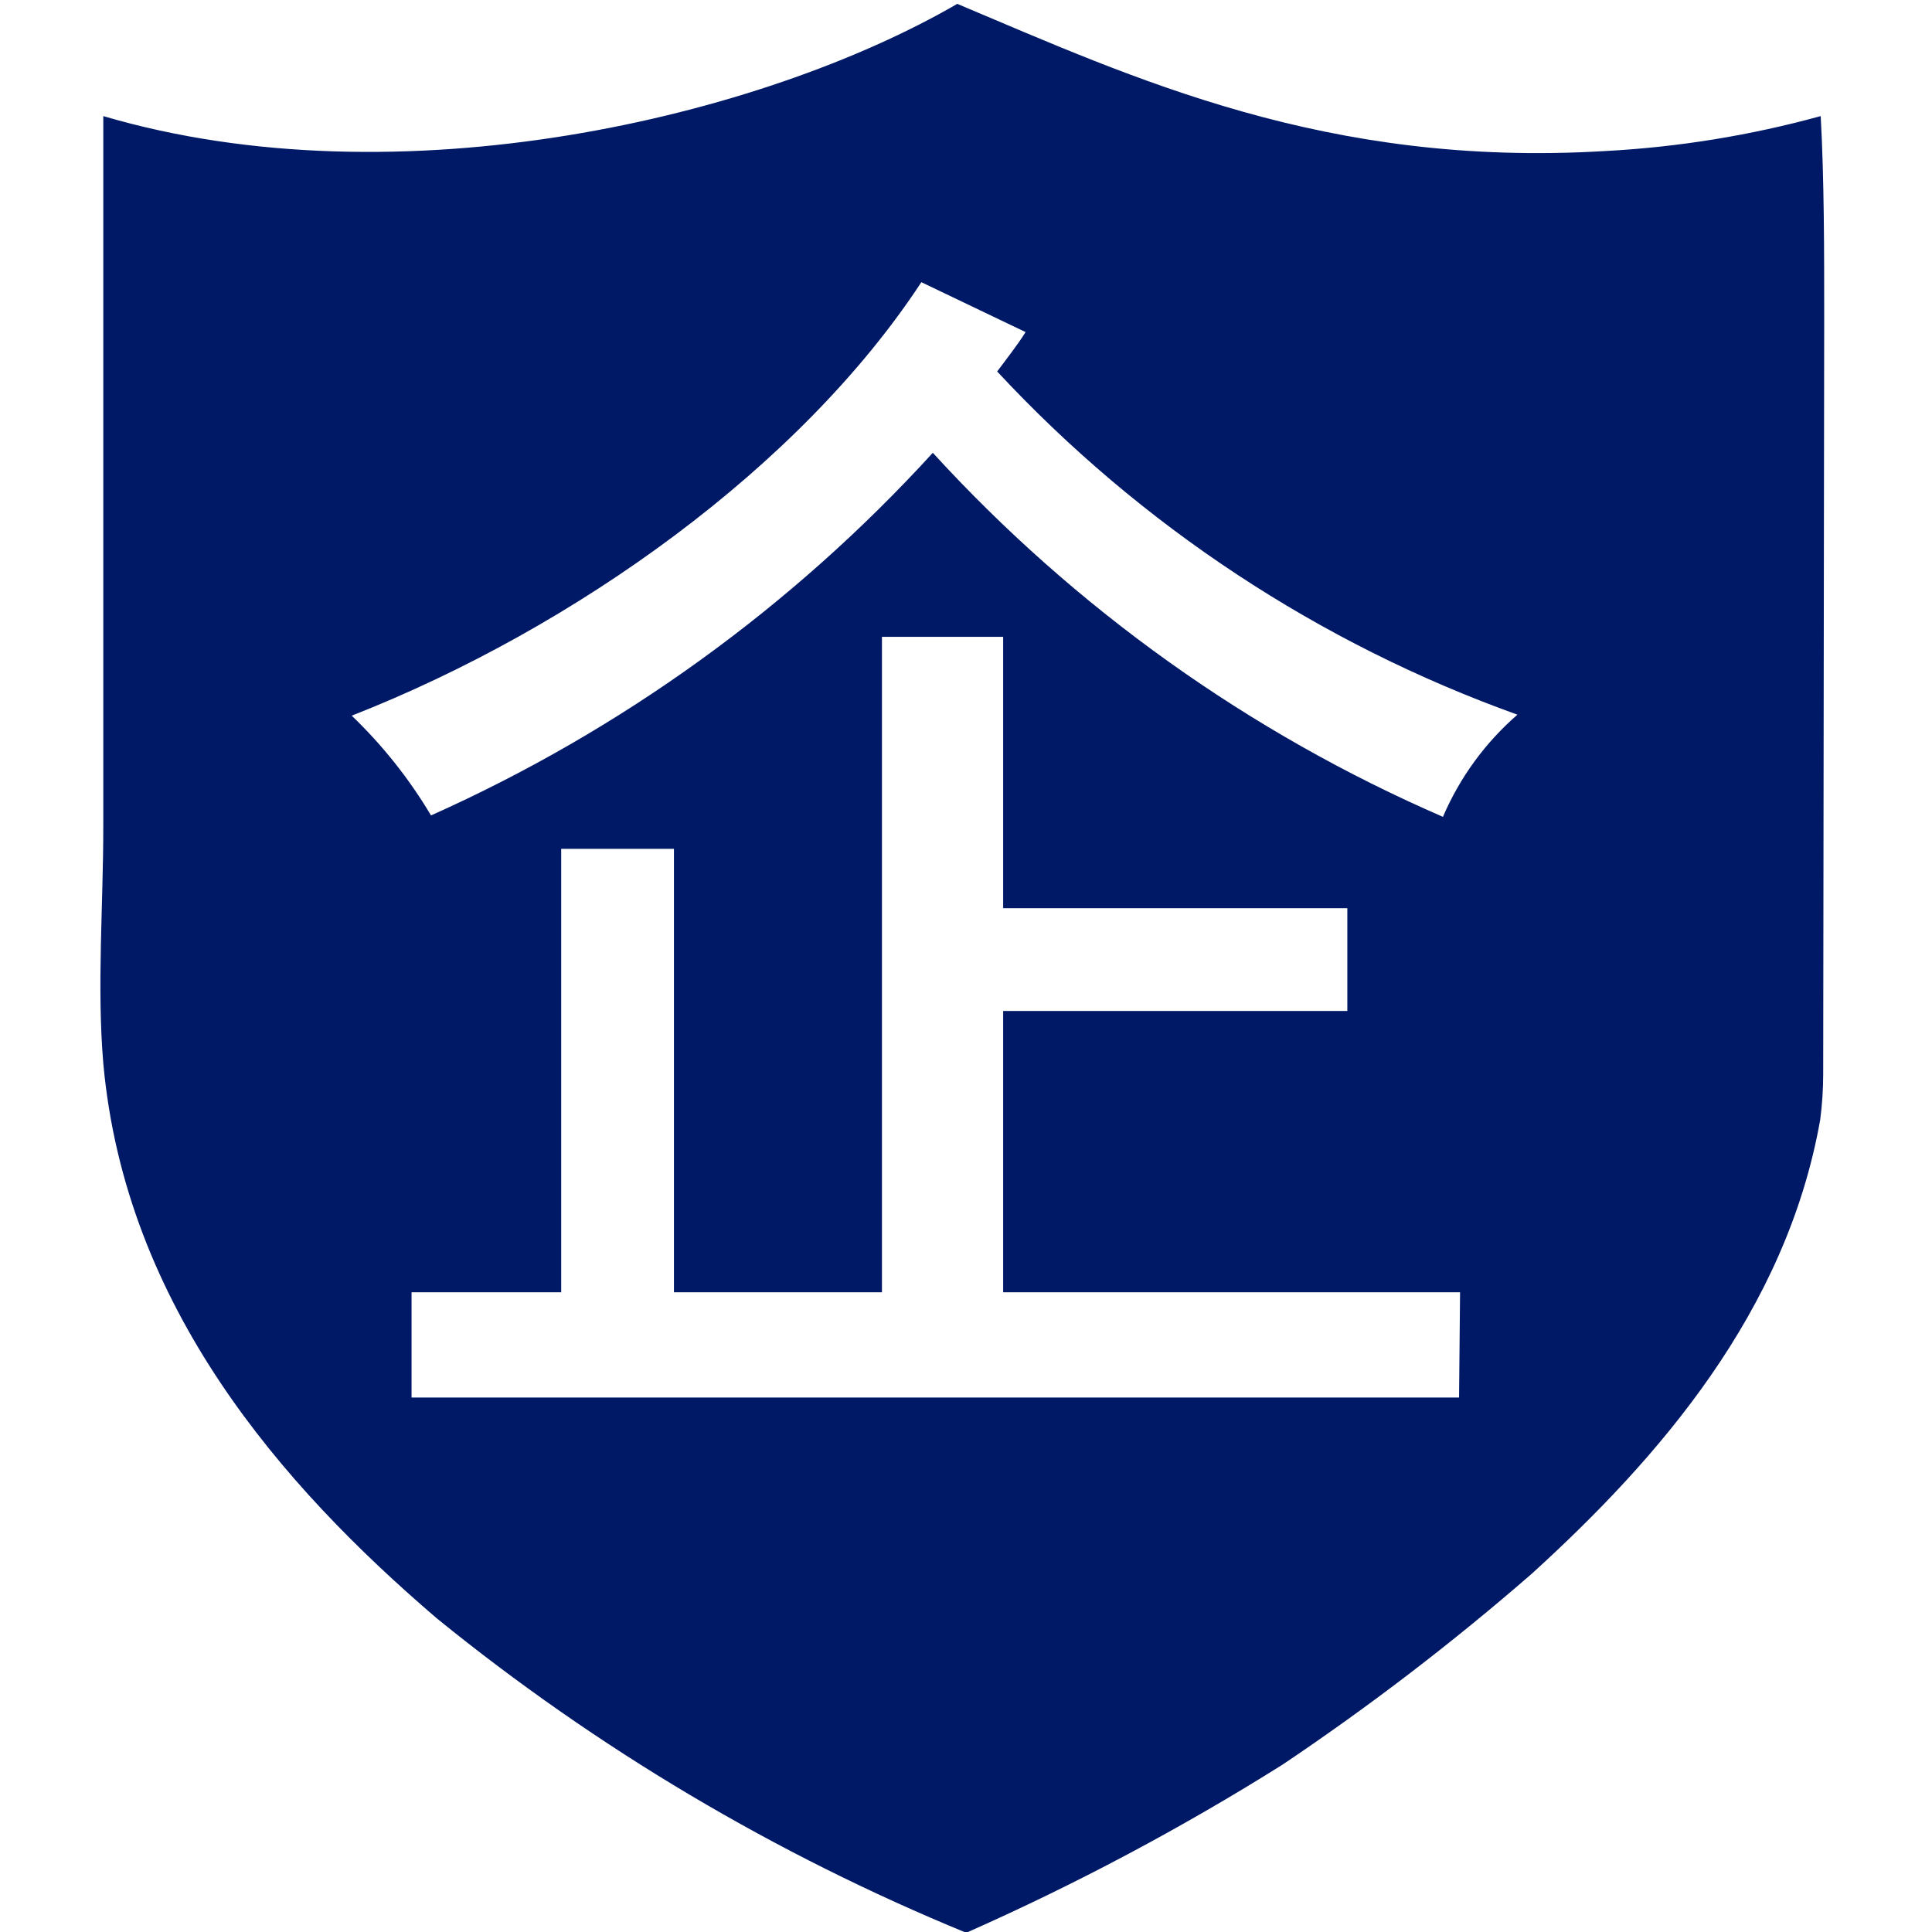
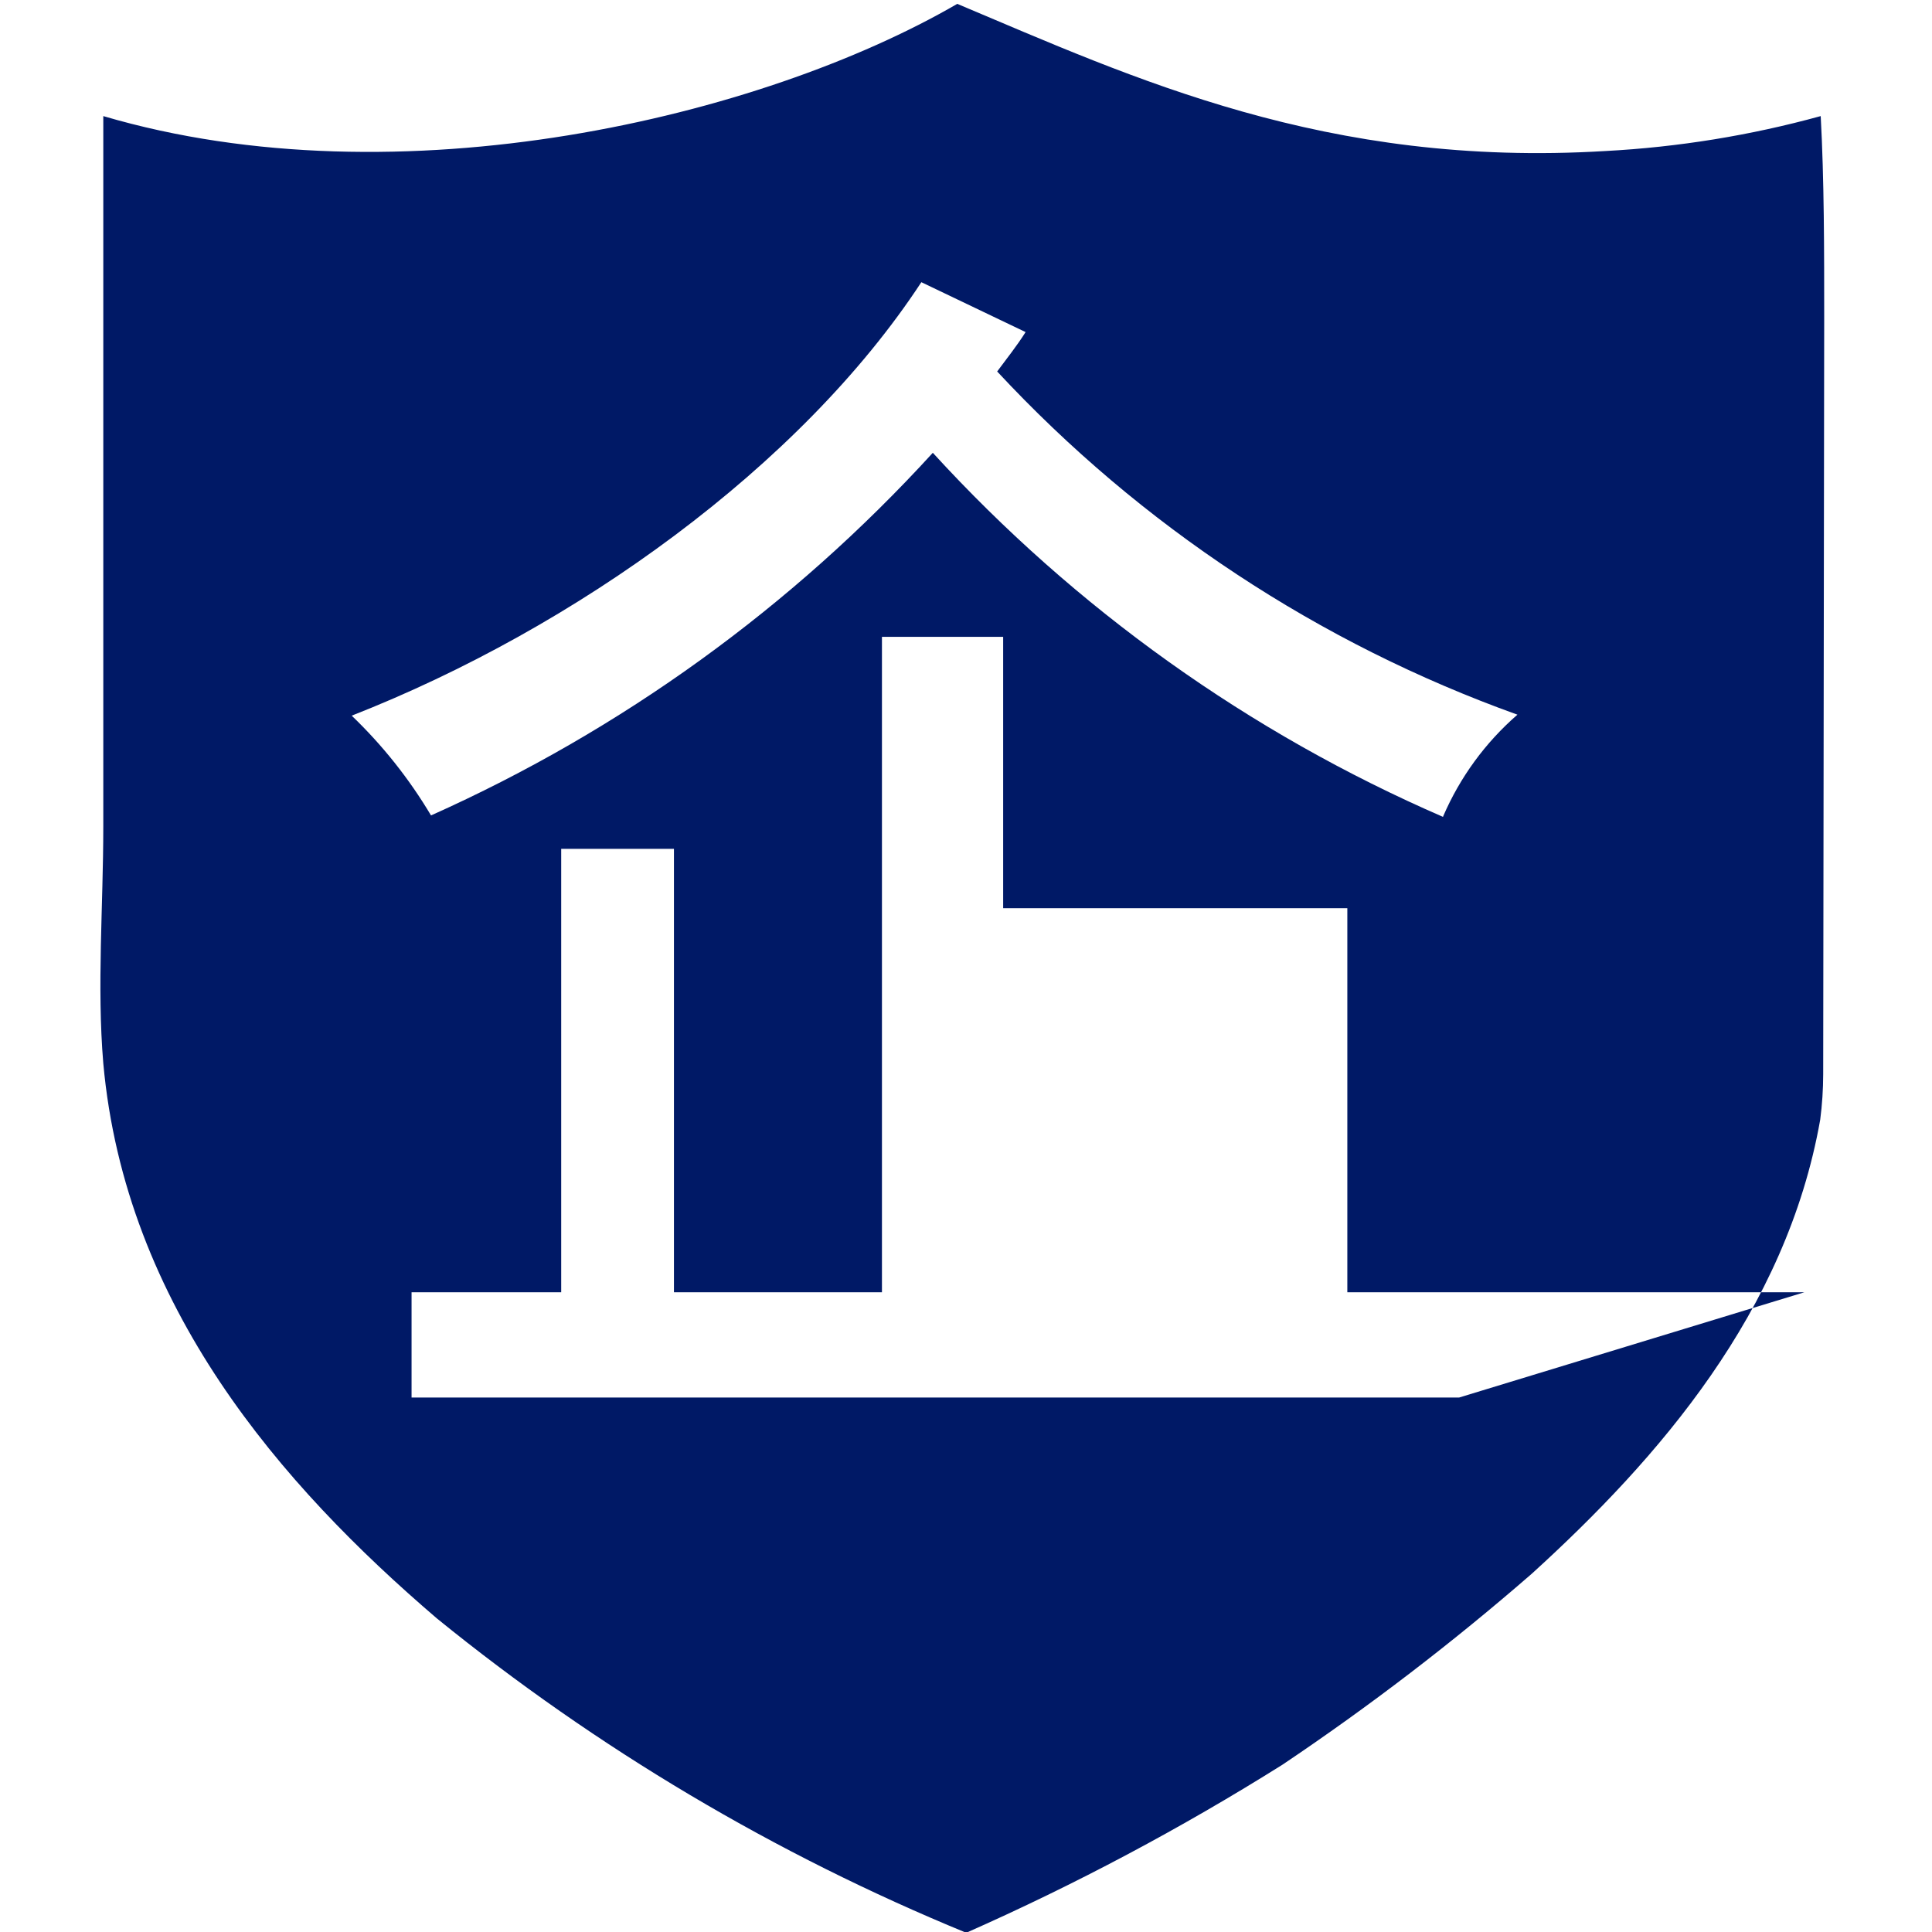
<svg xmlns="http://www.w3.org/2000/svg" version="1.1" id="图层_1" x="0px" y="0px" width="500px" height="500px" viewBox="0 0 500 500" enable-background="new 0 0 500 500" xml:space="preserve">
  <g>
    <g>
-       <path fill="#001966" d="M472.101,82.716c0-18.203,0-36.146-0.904-52.67c-18.167,5.001-36.821,8.032-55.639,9.036    C343.138,43.471,293.438,20.236,247.739,1C197.004,30.434,103.413,52.637,26.732,30.045v183.829c0,20.655-1.679,41.309,0,61.318    c5.682,62.868,46.086,109.211,86.364,143.679c41.438,33.654,87.583,61.052,136.966,81.328    c28.291-12.514,55.644-27.053,81.845-43.503c22.522-15.123,44.079-31.635,64.546-49.443    c32.789-29.819,65.836-67.773,74.615-117.473c0.507-3.896,0.766-7.82,0.773-11.748L472.101,82.716z M377.605,361.684H106.512    v-27.239h38.726V219.682h29.177v114.762h53.832V164.817h31.369v70.228h89.073v26.591h-89.073v72.809h118.247L377.605,361.684z     M373.476,211.42c-50.164-21.767-95.165-53.88-132.063-94.237c-36.389,39.864-80.595,71.811-129.866,93.848    c-5.651-9.488-12.554-18.174-20.525-25.817c57.961-22.721,116.183-64.546,147.423-112.183l26.979,12.912    c-2.194,3.484-4.774,6.712-7.357,10.197c37.139,39.94,83.308,70.397,134.644,88.816c-8.308,7.222-14.883,16.222-19.233,26.334    V211.42z M373.476,211.42" />
+       <path fill="#001966" d="M472.101,82.716c0-18.203,0-36.146-0.904-52.67c-18.167,5.001-36.821,8.032-55.639,9.036    C343.138,43.471,293.438,20.236,247.739,1C197.004,30.434,103.413,52.637,26.732,30.045v183.829c0,20.655-1.679,41.309,0,61.318    c5.682,62.868,46.086,109.211,86.364,143.679c41.438,33.654,87.583,61.052,136.966,81.328    c28.291-12.514,55.644-27.053,81.845-43.503c22.522-15.123,44.079-31.635,64.546-49.443    c32.789-29.819,65.836-67.773,74.615-117.473c0.507-3.896,0.766-7.82,0.773-11.748L472.101,82.716z M377.605,361.684H106.512    v-27.239h38.726V219.682h29.177v114.762h53.832V164.817h31.369v70.228h89.073v26.591v72.809h118.247L377.605,361.684z     M373.476,211.42c-50.164-21.767-95.165-53.88-132.063-94.237c-36.389,39.864-80.595,71.811-129.866,93.848    c-5.651-9.488-12.554-18.174-20.525-25.817c57.961-22.721,116.183-64.546,147.423-112.183l26.979,12.912    c-2.194,3.484-4.774,6.712-7.357,10.197c37.139,39.94,83.308,70.397,134.644,88.816c-8.308,7.222-14.883,16.222-19.233,26.334    V211.42z M373.476,211.42" />
    </g>
  </g>
</svg>